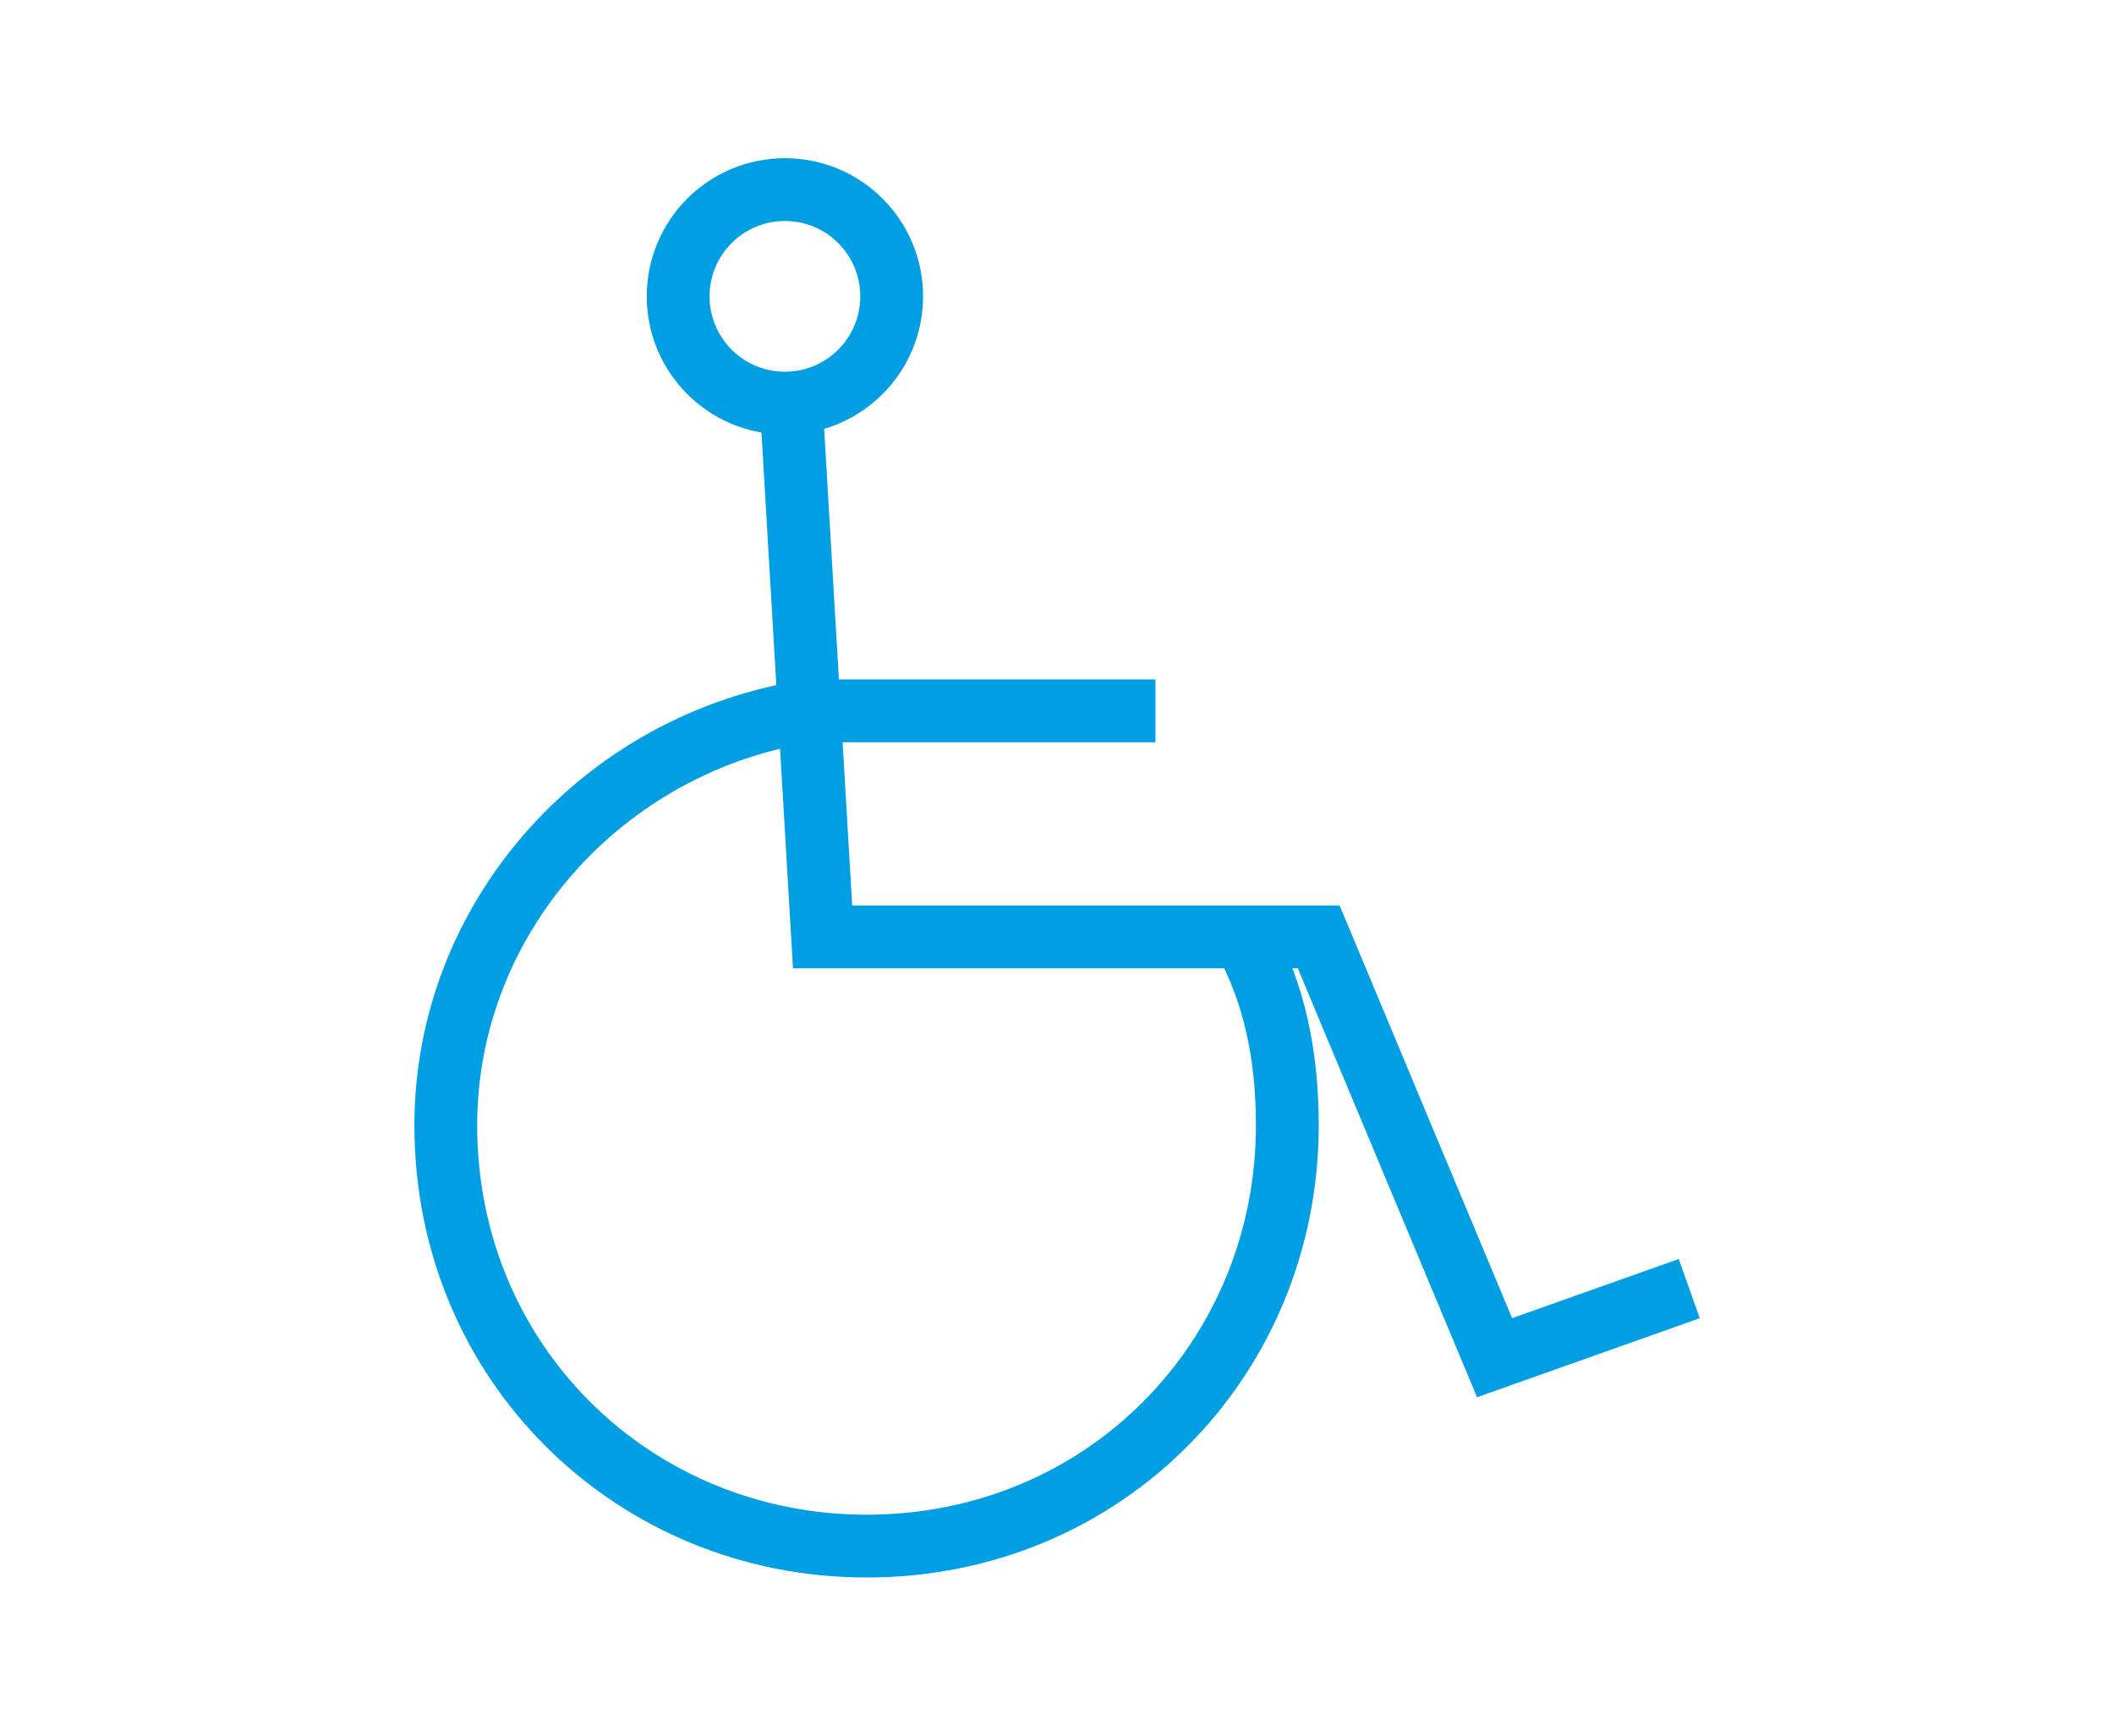
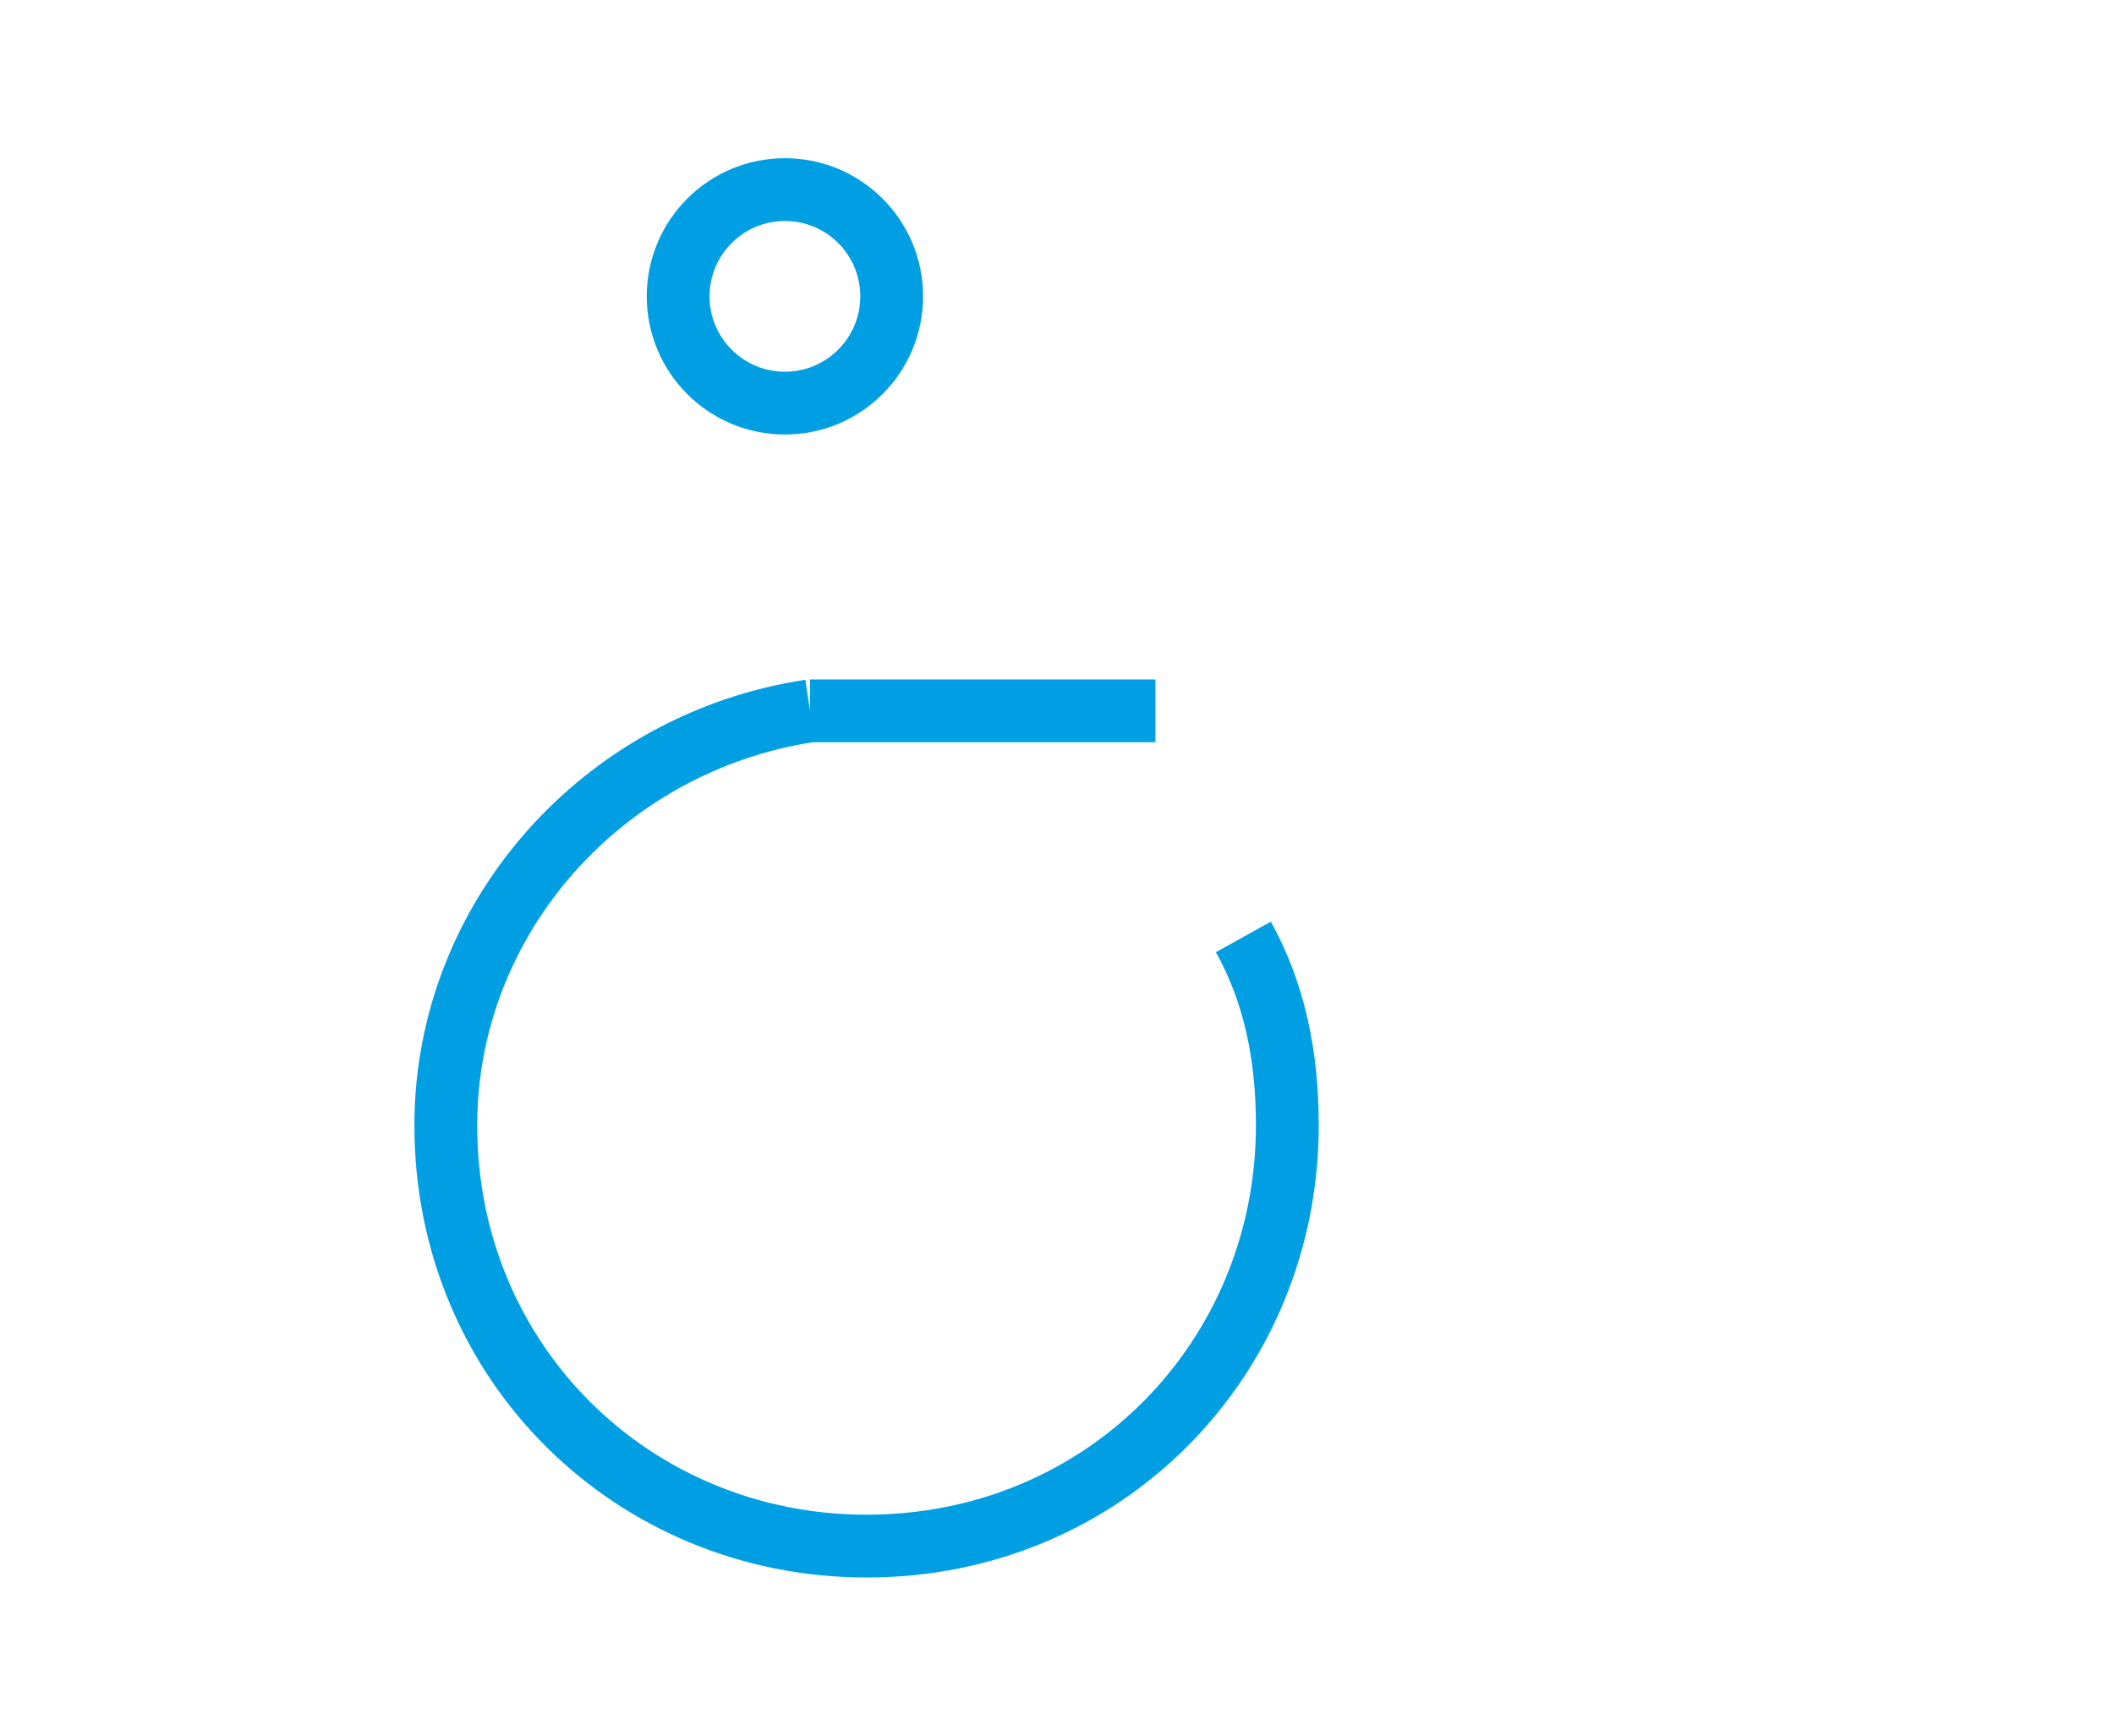
<svg xmlns="http://www.w3.org/2000/svg" xmlns:ns1="http://www.inkscape.org/namespaces/inkscape" xmlns:ns2="http://sodipodi.sourceforge.net/DTD/sodipodi-0.dtd" width="9.5mm" height="7.8mm" viewBox="0 0 33.661 27.638" id="svg3445" version="1.1" ns1:version="0.91 r13725" ns2:docname="icon-assistance.svg">
  <defs id="defs3447" />
  <ns2:namedview id="base" pagecolor="#ffffff" bordercolor="#666666" borderopacity="1.0" ns1:pageopacity="0.0" ns1:pageshadow="2" ns1:zoom="7.9195959" ns1:cx="6.9599772" ns1:cy="-6.3689377" ns1:document-units="px" ns1:current-layer="layer1" showgrid="false" fit-margin-top="0" fit-margin-left="0" fit-margin-right="0" fit-margin-bottom="0" ns1:window-width="1920" ns1:window-height="1137" ns1:window-x="1912" ns1:window-y="-8" ns1:window-maximized="1" />
  <g ns1:label="Layer 1" ns1:groupmode="layer" id="layer1" transform="translate(-896.027,-282.998)">
    <g id="g3936" transform="translate(893.325,-289.183)">
      <path style="fill:none;stroke:#009fe3;stroke-miterlimit:10" d="m 15.6,583.5 c -3.3,0.5 -5.8,3.3 -5.8,6.6 0,3.8 3,6.7 6.7,6.7 3.8,0 6.7,-3 6.7,-6.7 0,-1.1 -0.2,-2.1 -0.7,-3" class="st1" ns1:connector-curvature="0" id="path3919" />
-       <polyline style="fill:none;stroke:#009fe3;stroke-miterlimit:10" transform="translate(2,0)" points="13.3,578.6 13.8,587.1 21.7,587.1 24.5,593.8 27.6,592.7 " class="st1" id="polyline3921" />
      <line style="fill:none;stroke:#009fe3;stroke-miterlimit:10" y2="583.5" x2="21.1" y1="583.5" x1="15.6" class="st1" id="line3923" />
      <circle style="fill:none;stroke:#009fe3;stroke-miterlimit:10" r="1.7" cy="576.9" cx="15.2" class="st1" id="circle3925" />
    </g>
  </g>
</svg>